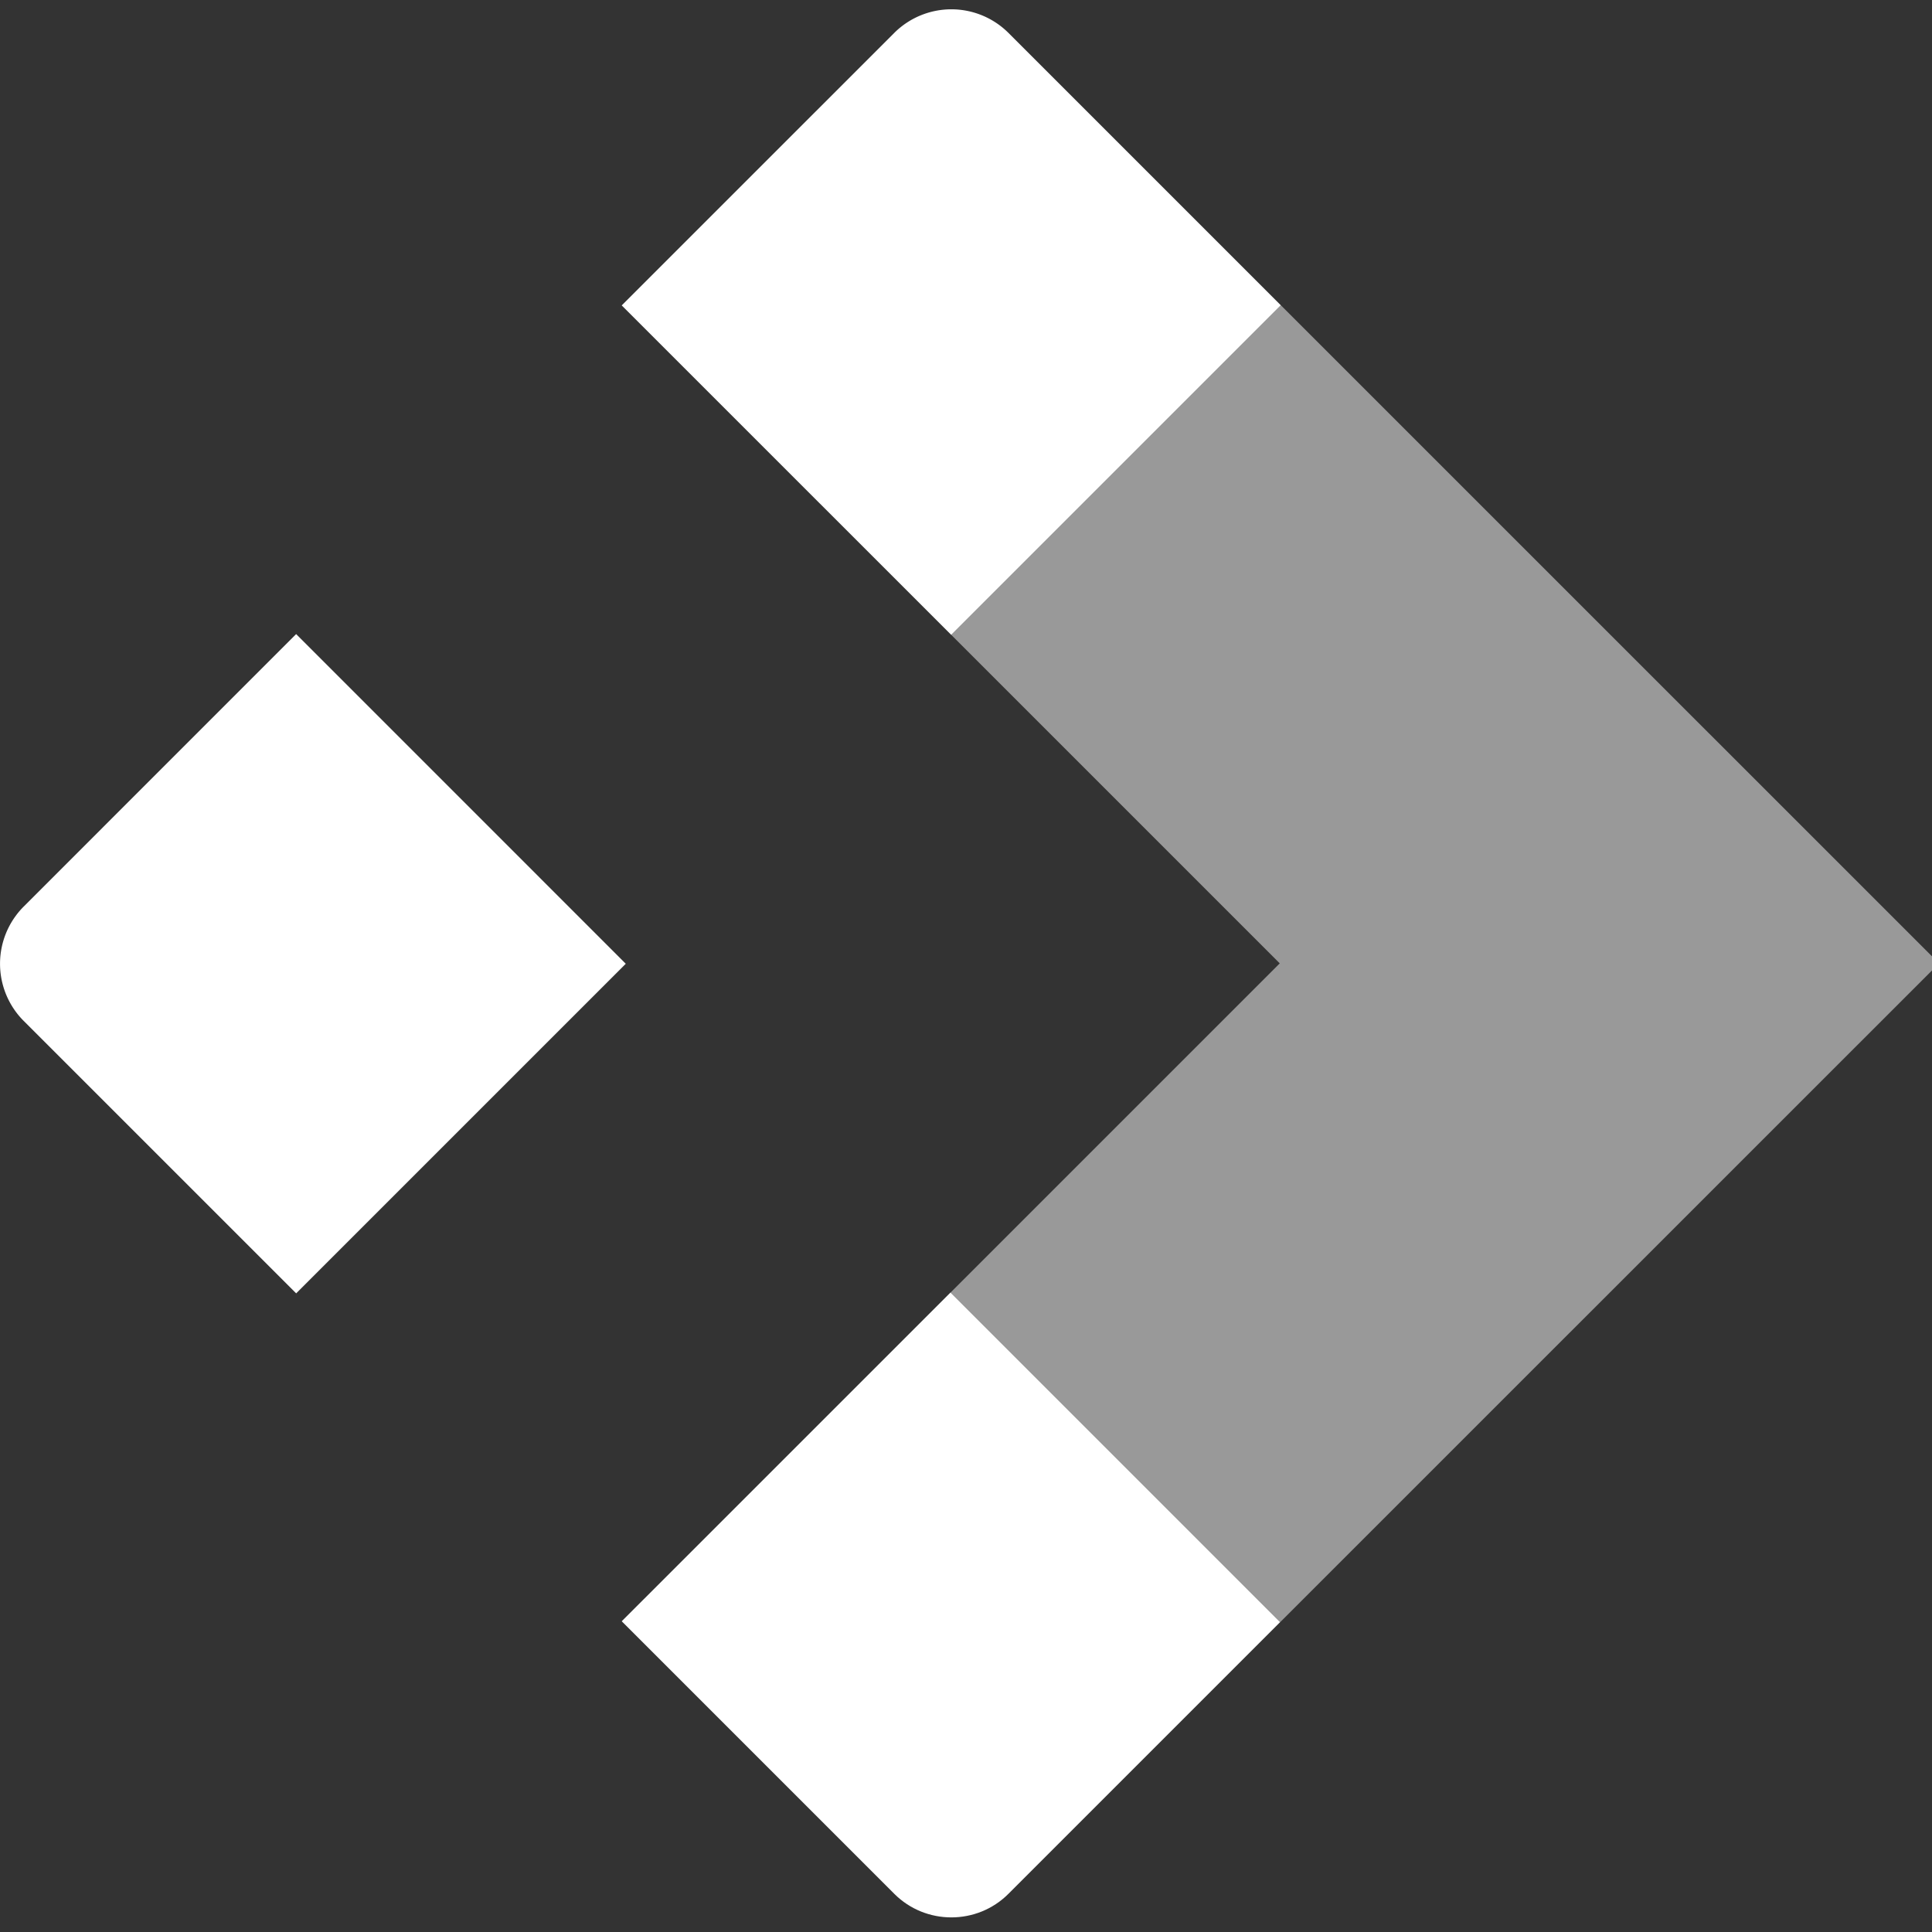
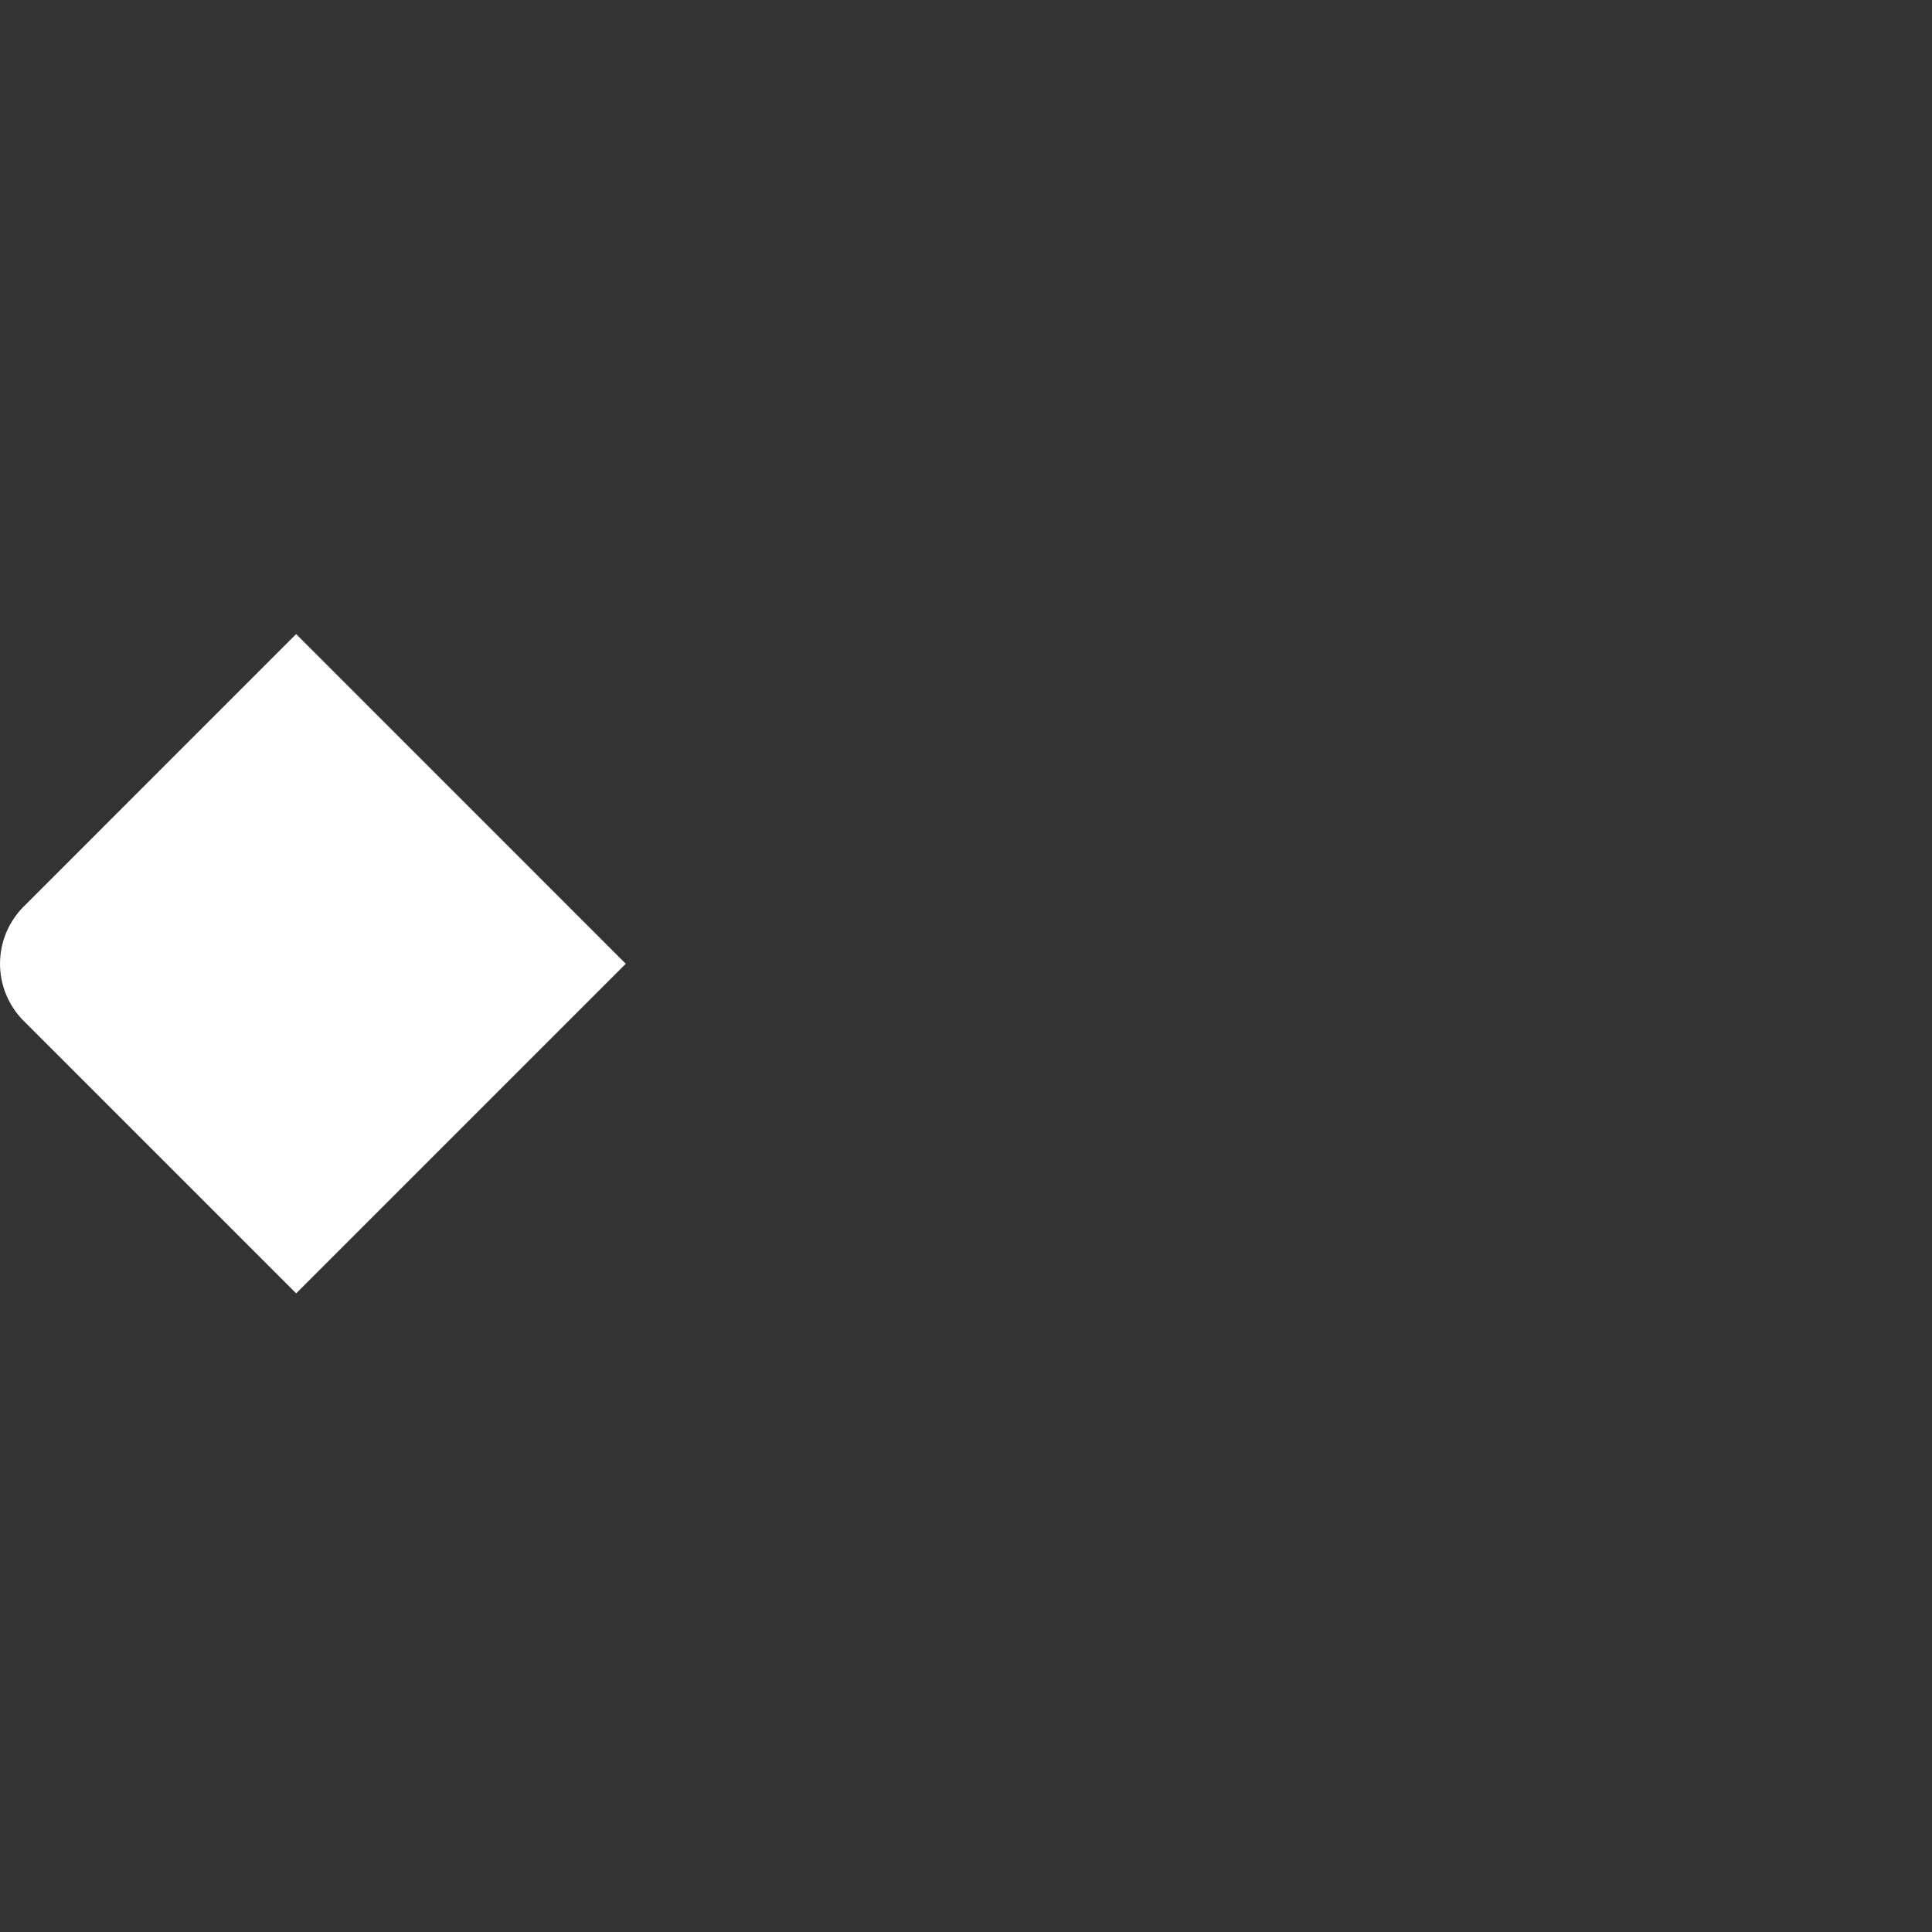
<svg xmlns="http://www.w3.org/2000/svg" xmlns:ns1="http://sodipodi.sourceforge.net/DTD/sodipodi-0.dtd" xmlns:ns2="http://www.inkscape.org/namespaces/inkscape" width="50" height="50" viewBox="0 0 50 50" version="1.1" id="svg29" ns1:docname="logo-symbol.svg" ns2:version="0.92.3 (2405546, 2018-03-11)">
  <rect x="0" y="0" width="50" height="50" fill="#333333" stroke="none" />
  <ns1:namedview pagecolor="#ffffff" bordercolor="#666666" borderopacity="1" objecttolerance="10" gridtolerance="10" guidetolerance="10" ns2:pageopacity="0" ns2:pageshadow="2" ns2:window-width="1920" ns2:window-height="1052" id="namedview31" showgrid="false" ns2:zoom="4.72" ns2:cx="25" ns2:cy="25" ns2:window-x="0" ns2:window-y="0" ns2:window-maximized="1" ns2:current-layer="svg29" />
  <defs id="defs5">
    <clipPath id="m3uca">
-       <path d="M0 16.41h16.194v17.062H0z" id="path2" />
-     </clipPath>
+       </clipPath>
  </defs>
  <path style="fill:#ffffff" ns2:connector-curvature="0" id="path9" d="M 7.664,16.41 0.61,23.465 a 2.094,2.094 0 0 0 0,2.953 l 7.055,7.054 8.53,-8.53 z" />
-   <path d="M 26.097,0.85 A 2.093,2.093 0 0 0 23.146,0.849 l -7.056,7.055 8.527,8.526 8.53,-8.53 z" id="path15" ns2:connector-curvature="0" style="fill:#ffffff" />
-   <path d="m 16.09,41.958 7.055,7.055 c 0.812,0.812 2.14,0.812 2.952,0 l 7.032,-7.032 -8.53,-8.531 z" id="path19" ns2:connector-curvature="0" style="fill:#ffffff" />
-   <path d="M 50.181,24.932 50.167,24.917 33.148,7.9 l -8.53,8.53 8.502,8.502 -8.52,8.52 8.53,8.53 17.037,-17.034 z" id="path23" ns2:connector-curvature="0" style="opacity:0.5;fill:#ffffff" />
</svg>